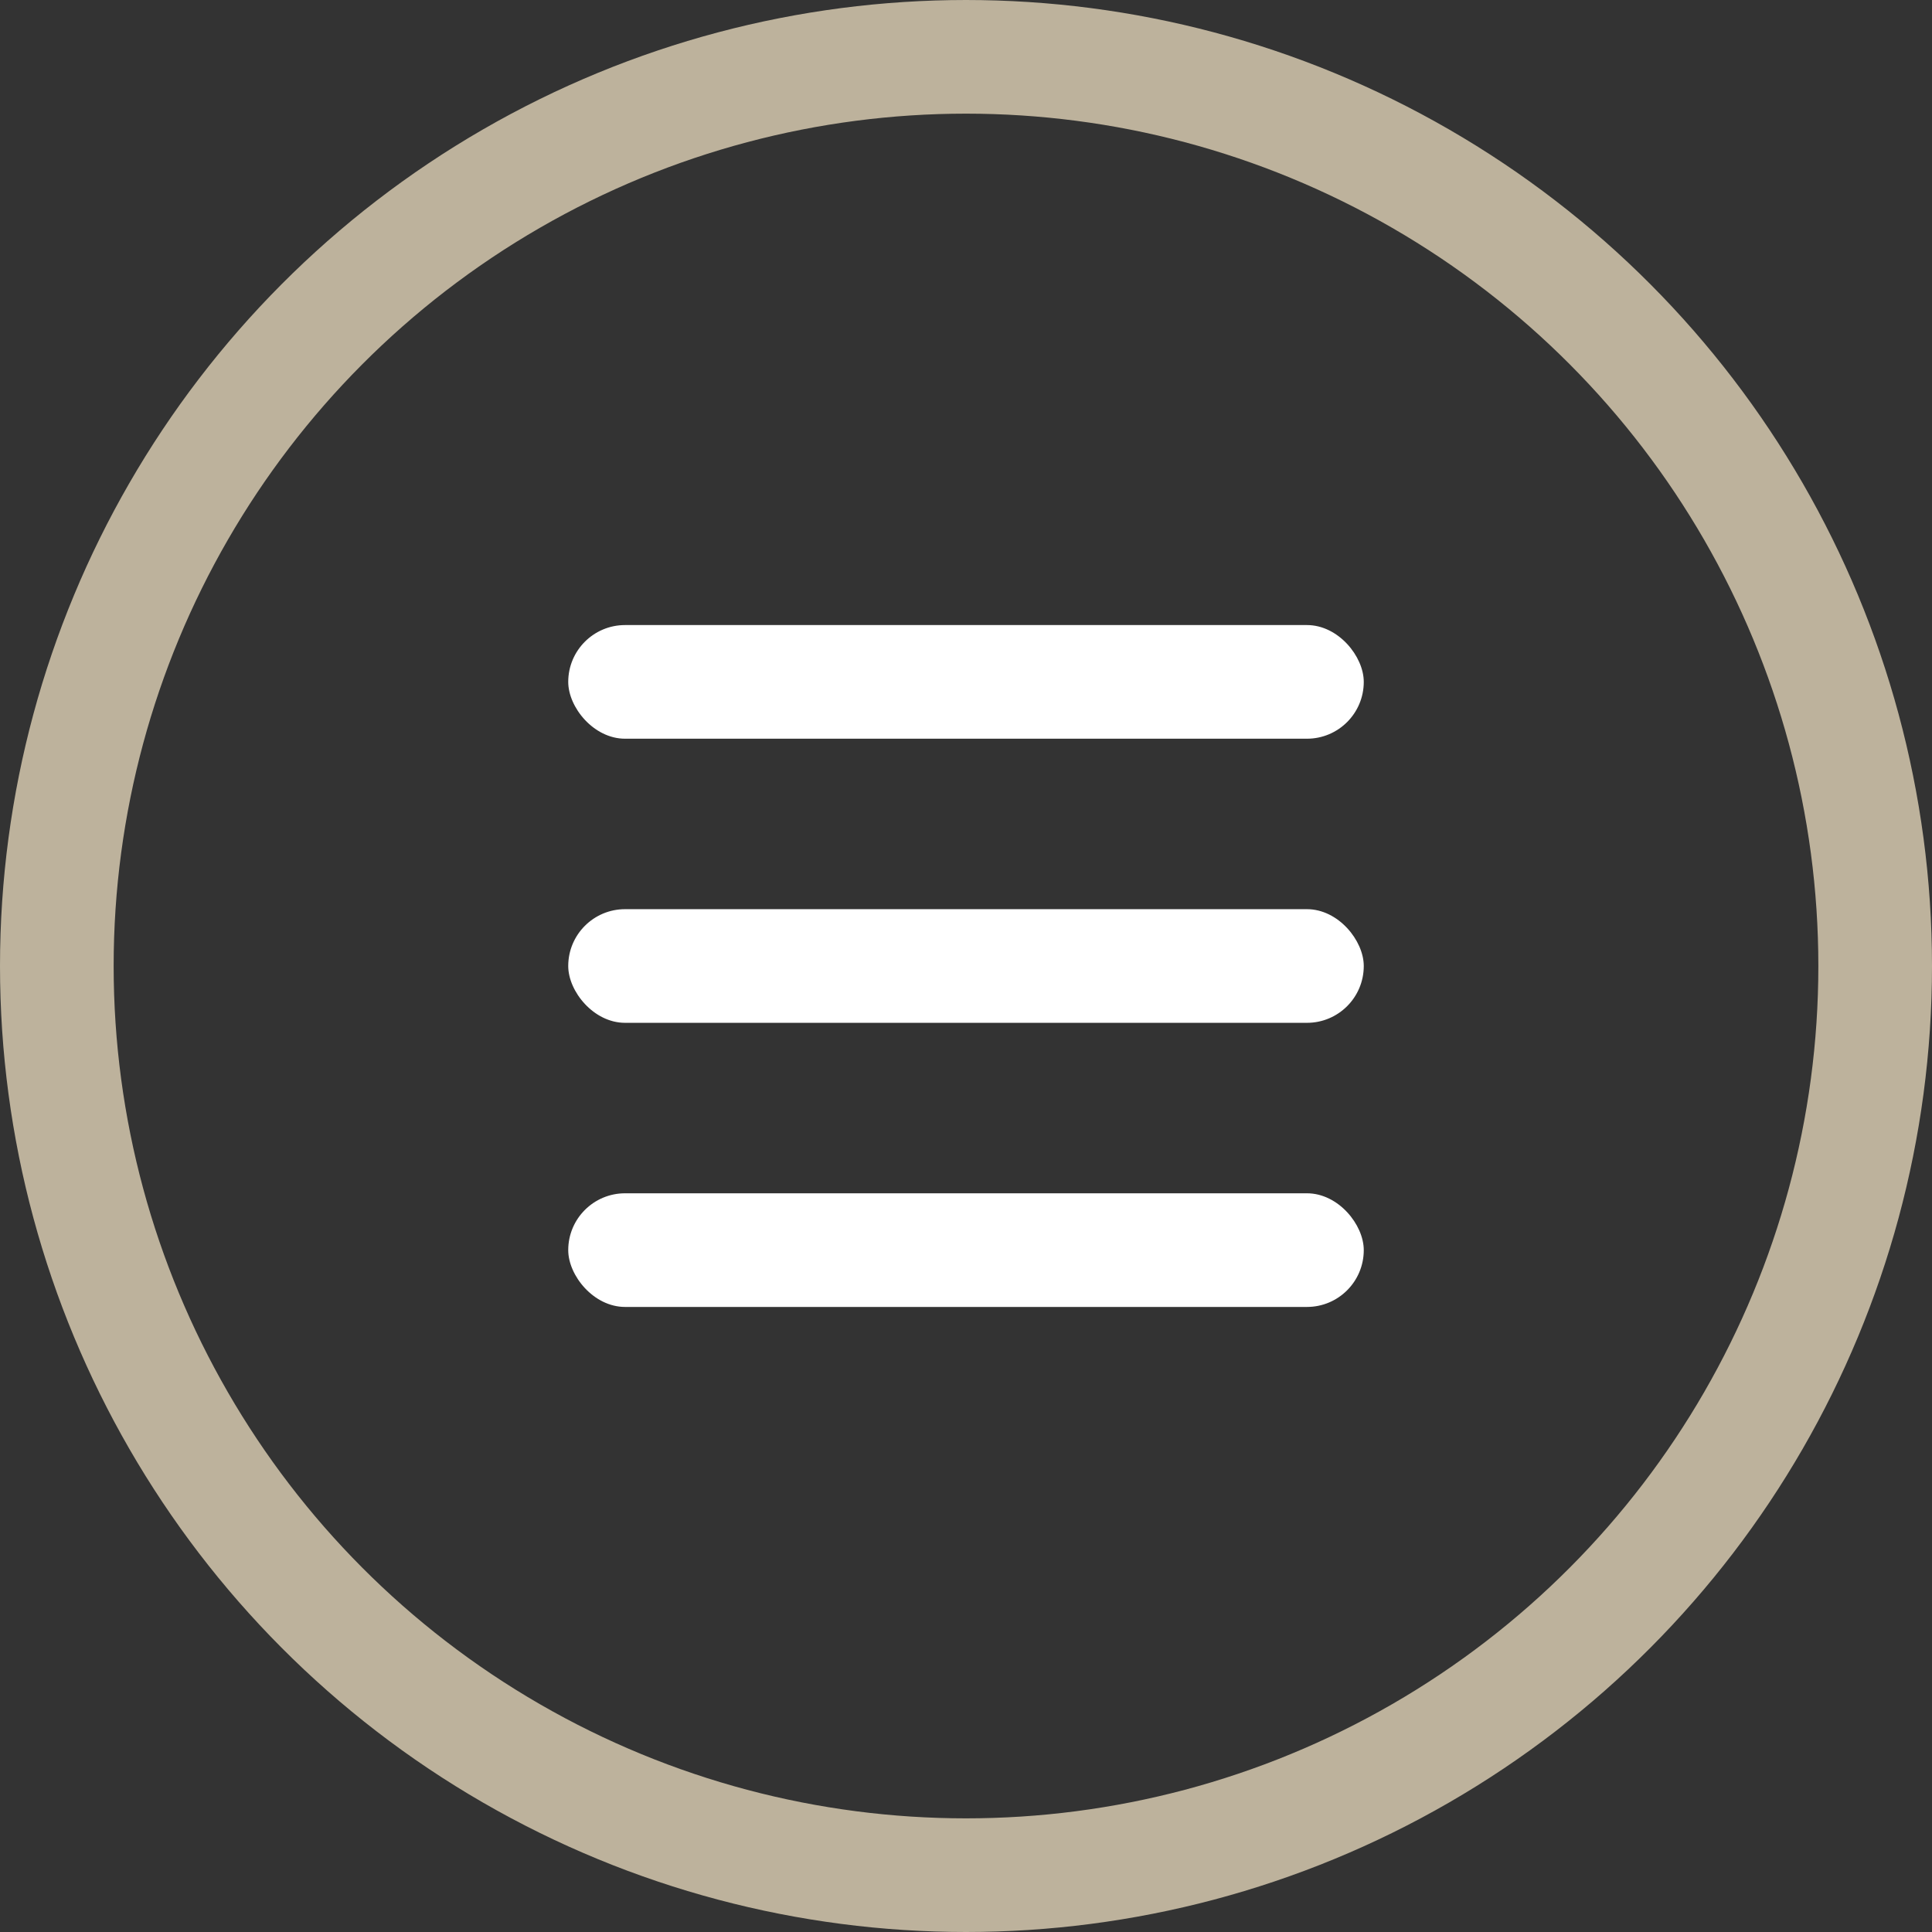
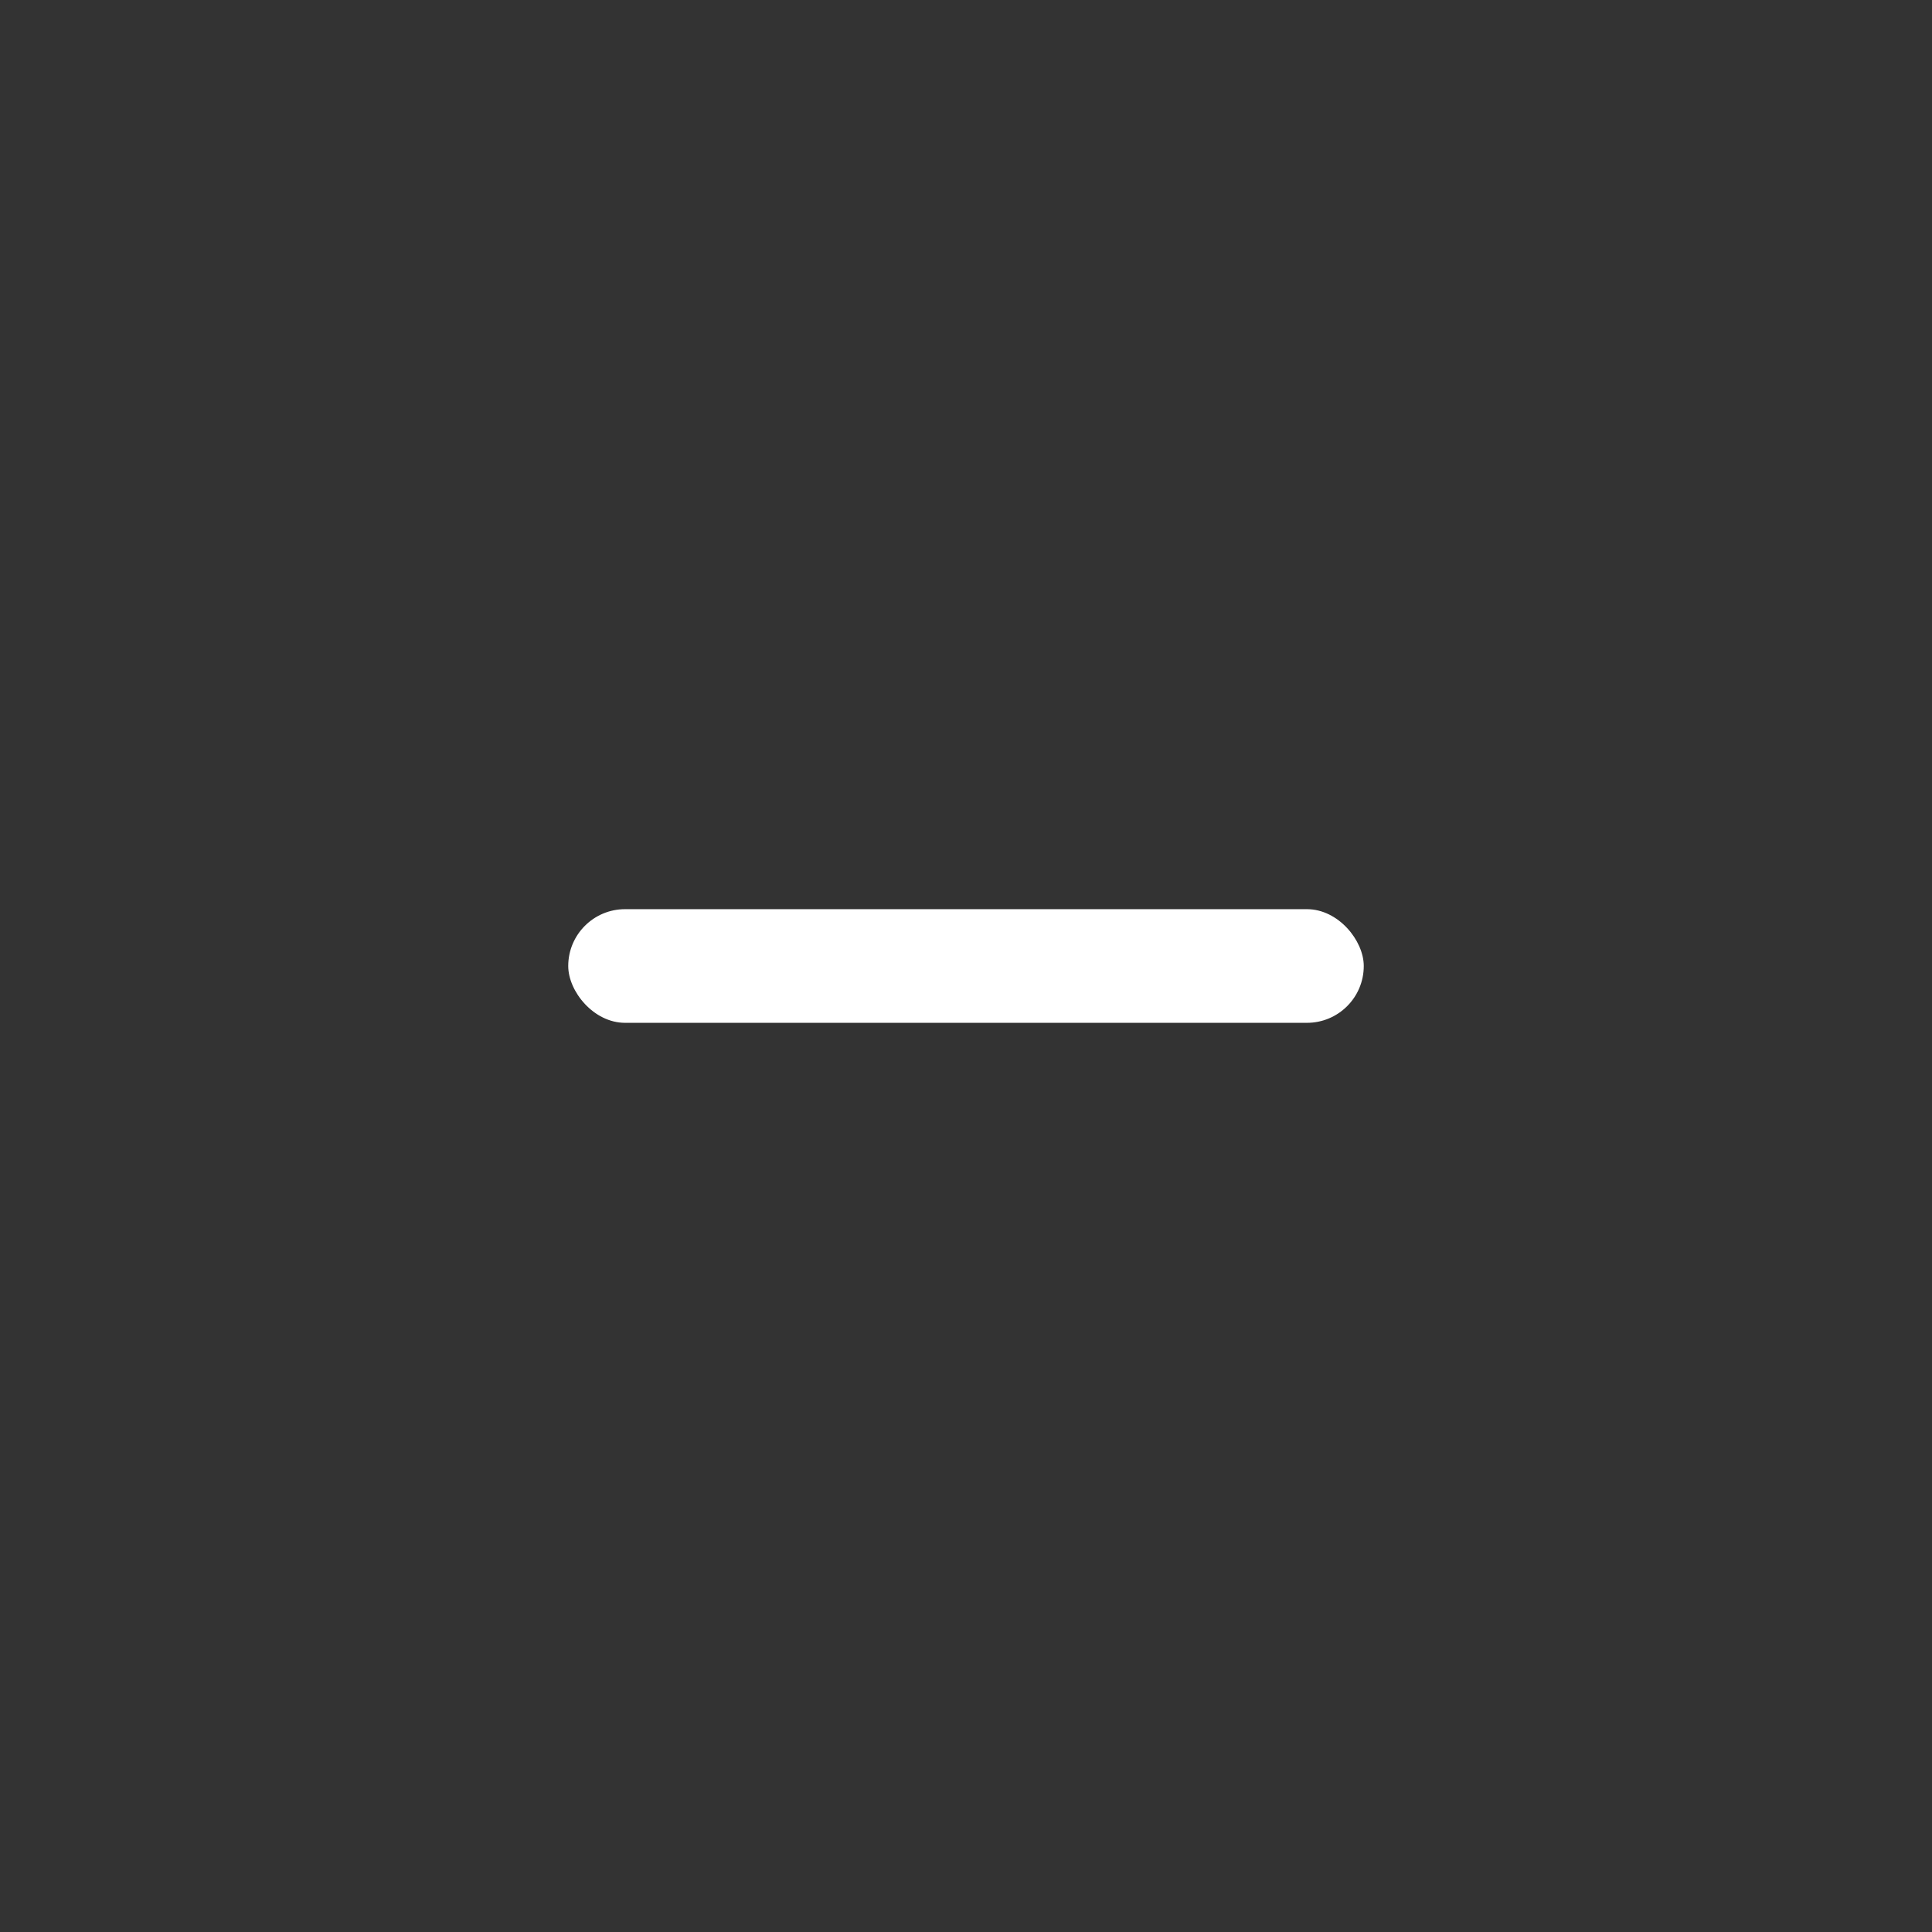
<svg xmlns="http://www.w3.org/2000/svg" width="34px" height="34px" viewBox="0 0 34 34" version="1.1">
  <rect x="0" y="0" width="34" height="34" fill="#333333" stroke="none" />
  <title>Hamburger</title>
  <desc>Created with Sketch.</desc>
  <defs />
  <g id="Symbols" stroke="none" stroke-width="1" fill="none" fill-rule="evenodd">
    <g id="Mobile/Header" transform="translate(-10, -10)">
      <g id="Header---Blue">
        <g id="Hamburger" transform="translate(11, 11)">
-           <circle id="Oval" stroke="#BDB29C" stroke-width="2" cx="16" cy="16" r="16" />
-           <rect id="Rectangle" fill="#FFFFFF" x="9" y="10" width="14" height="2" rx="1" />
          <rect id="Rectangle-Copy" fill="#FFFFFF" x="9" y="15" width="14" height="2" rx="1" />
-           <rect id="Rectangle-Copy-2" fill="#FFFFFF" x="9" y="20" width="14" height="2" rx="1" />
        </g>
      </g>
    </g>
  </g>
</svg>